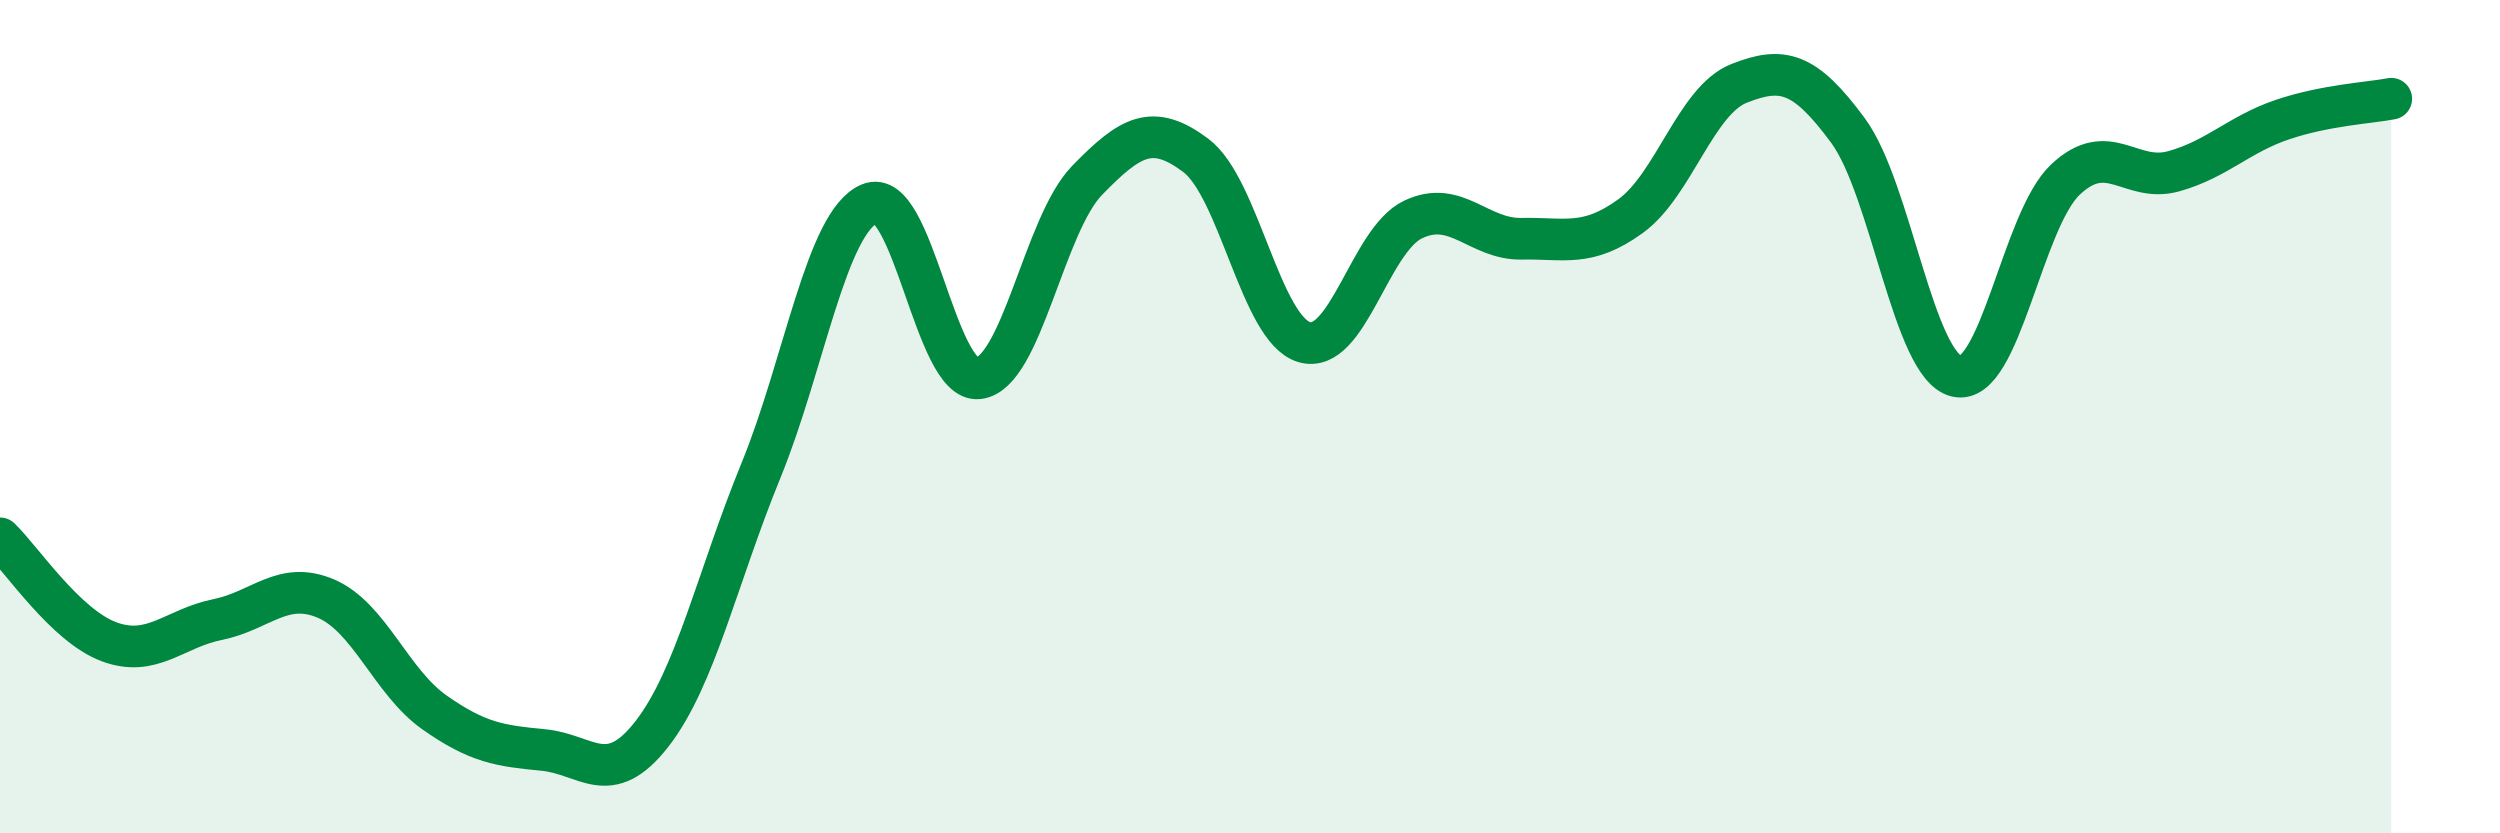
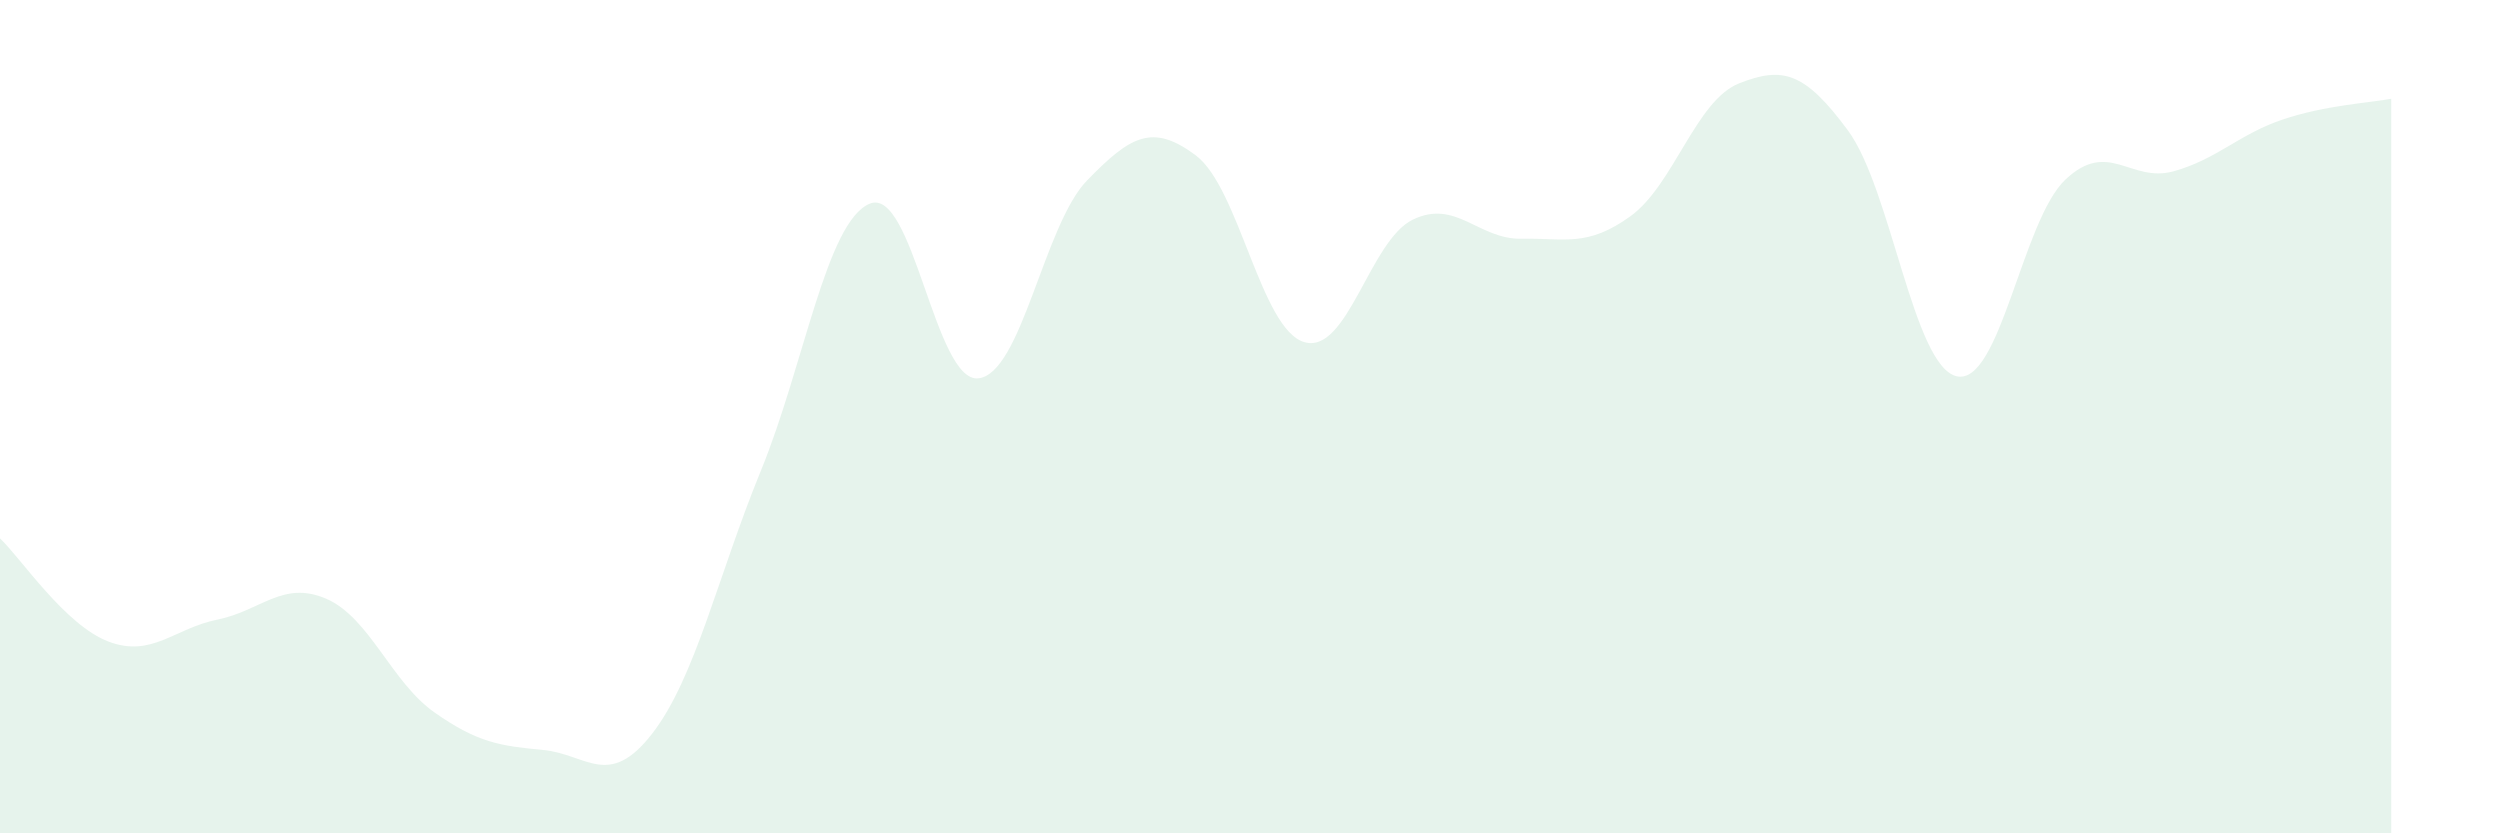
<svg xmlns="http://www.w3.org/2000/svg" width="60" height="20" viewBox="0 0 60 20">
  <path d="M 0,12.92 C 0.52,13.42 1.57,15.01 2.61,15.4 C 3.65,15.79 4.18,15.08 5.22,14.87 C 6.26,14.66 6.79,13.92 7.83,14.37 C 8.87,14.82 9.39,16.37 10.43,17.1 C 11.47,17.83 12,17.9 13.04,18 C 14.08,18.1 14.61,18.95 15.65,17.61 C 16.69,16.27 17.22,13.84 18.26,11.3 C 19.3,8.76 19.83,5.33 20.87,4.89 C 21.91,4.45 22.44,9.19 23.48,9.08 C 24.52,8.97 25.05,5.4 26.09,4.33 C 27.13,3.26 27.66,2.95 28.7,3.73 C 29.74,4.51 30.26,7.9 31.3,8.21 C 32.34,8.52 32.87,5.77 33.91,5.27 C 34.95,4.77 35.48,5.75 36.52,5.73 C 37.56,5.71 38.09,5.94 39.13,5.19 C 40.17,4.44 40.7,2.41 41.74,2 C 42.78,1.59 43.31,1.72 44.35,3.13 C 45.39,4.54 45.92,8.79 46.96,9.03 C 48,9.27 48.53,5.29 49.57,4.31 C 50.61,3.33 51.13,4.4 52.17,4.11 C 53.21,3.82 53.74,3.22 54.78,2.87 C 55.82,2.52 56.87,2.47 57.39,2.37L57.39 20L0 20Z" fill="#008740" opacity="0.1" stroke-linecap="round" stroke-linejoin="round" />
-   <path d="M 0,12.92 C 0.52,13.42 1.57,15.01 2.61,15.4 C 3.65,15.79 4.18,15.08 5.22,14.87 C 6.26,14.66 6.79,13.92 7.83,14.37 C 8.87,14.82 9.39,16.37 10.43,17.1 C 11.47,17.83 12,17.9 13.04,18 C 14.08,18.1 14.61,18.95 15.65,17.61 C 16.69,16.27 17.22,13.84 18.26,11.3 C 19.3,8.76 19.83,5.33 20.87,4.89 C 21.91,4.45 22.44,9.19 23.48,9.08 C 24.52,8.97 25.05,5.4 26.09,4.33 C 27.13,3.26 27.66,2.95 28.7,3.73 C 29.74,4.51 30.26,7.9 31.3,8.21 C 32.34,8.52 32.87,5.77 33.91,5.27 C 34.95,4.77 35.48,5.75 36.52,5.73 C 37.56,5.71 38.09,5.94 39.13,5.19 C 40.17,4.44 40.7,2.41 41.74,2 C 42.78,1.59 43.31,1.72 44.35,3.13 C 45.39,4.54 45.92,8.79 46.96,9.03 C 48,9.27 48.53,5.29 49.57,4.31 C 50.61,3.33 51.13,4.4 52.17,4.11 C 53.21,3.82 53.74,3.22 54.78,2.87 C 55.82,2.52 56.87,2.47 57.39,2.37" stroke="#008740" stroke-width="1" fill="none" stroke-linecap="round" stroke-linejoin="round" />
</svg>